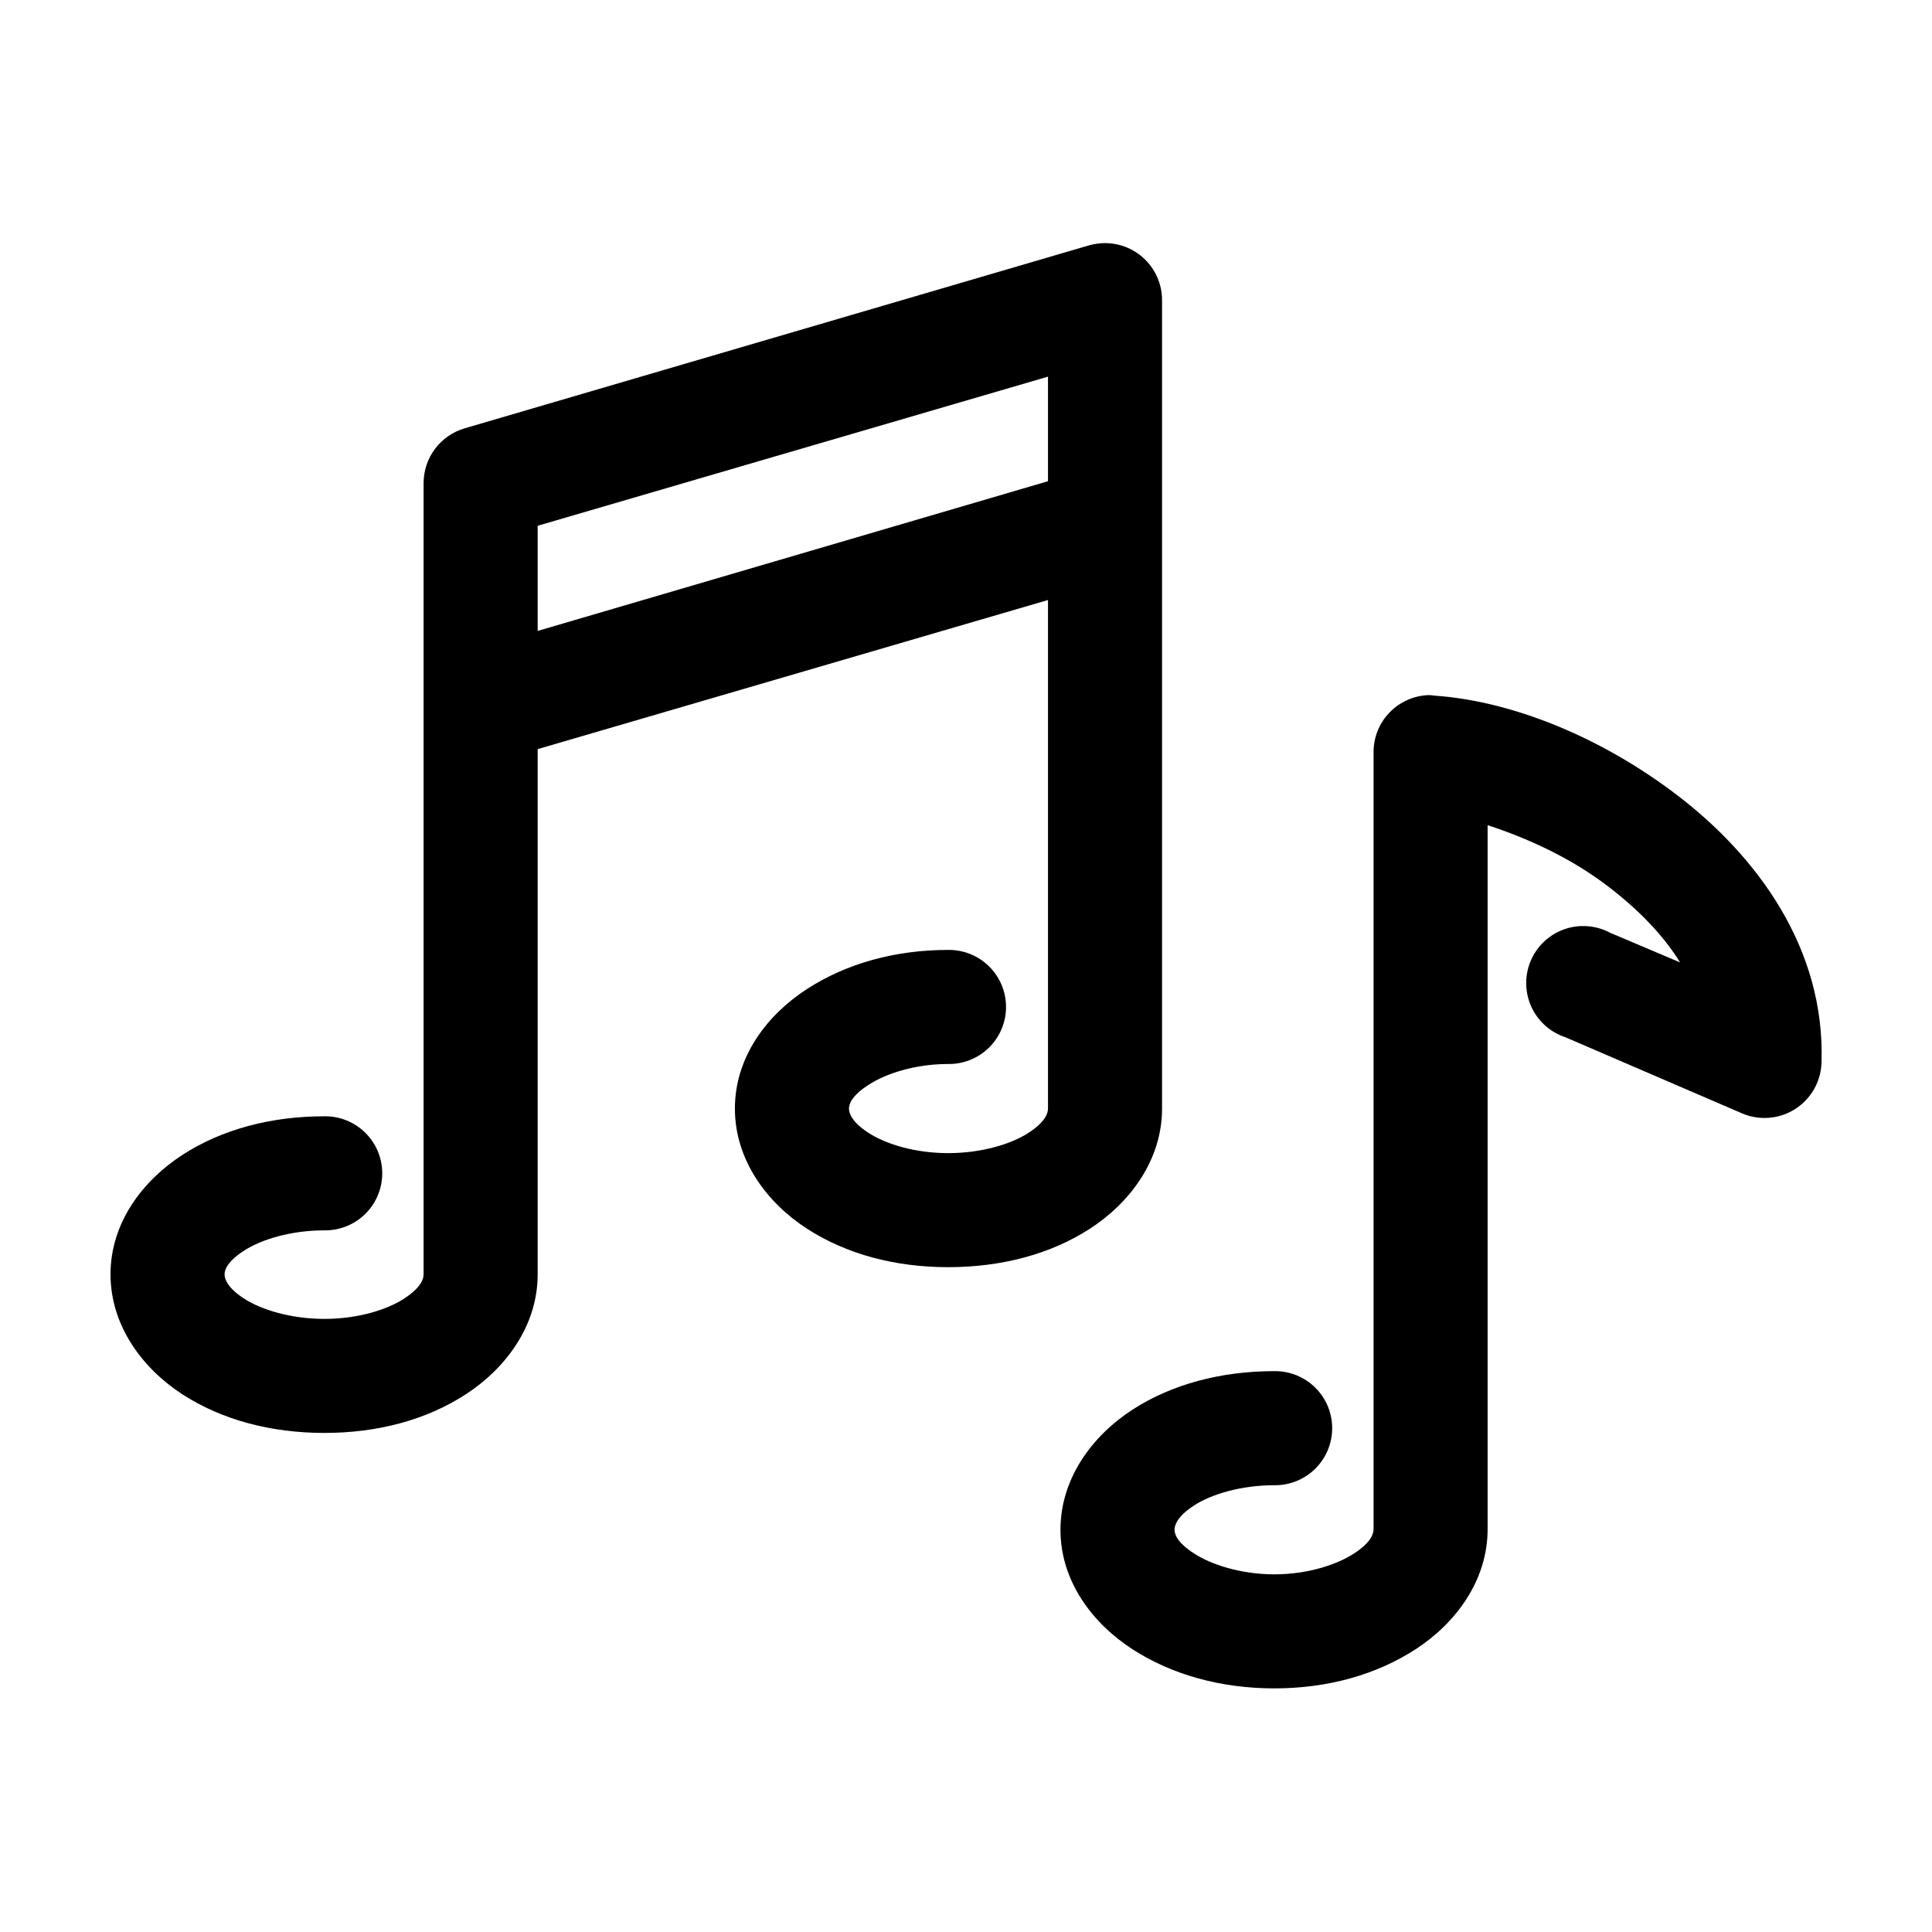
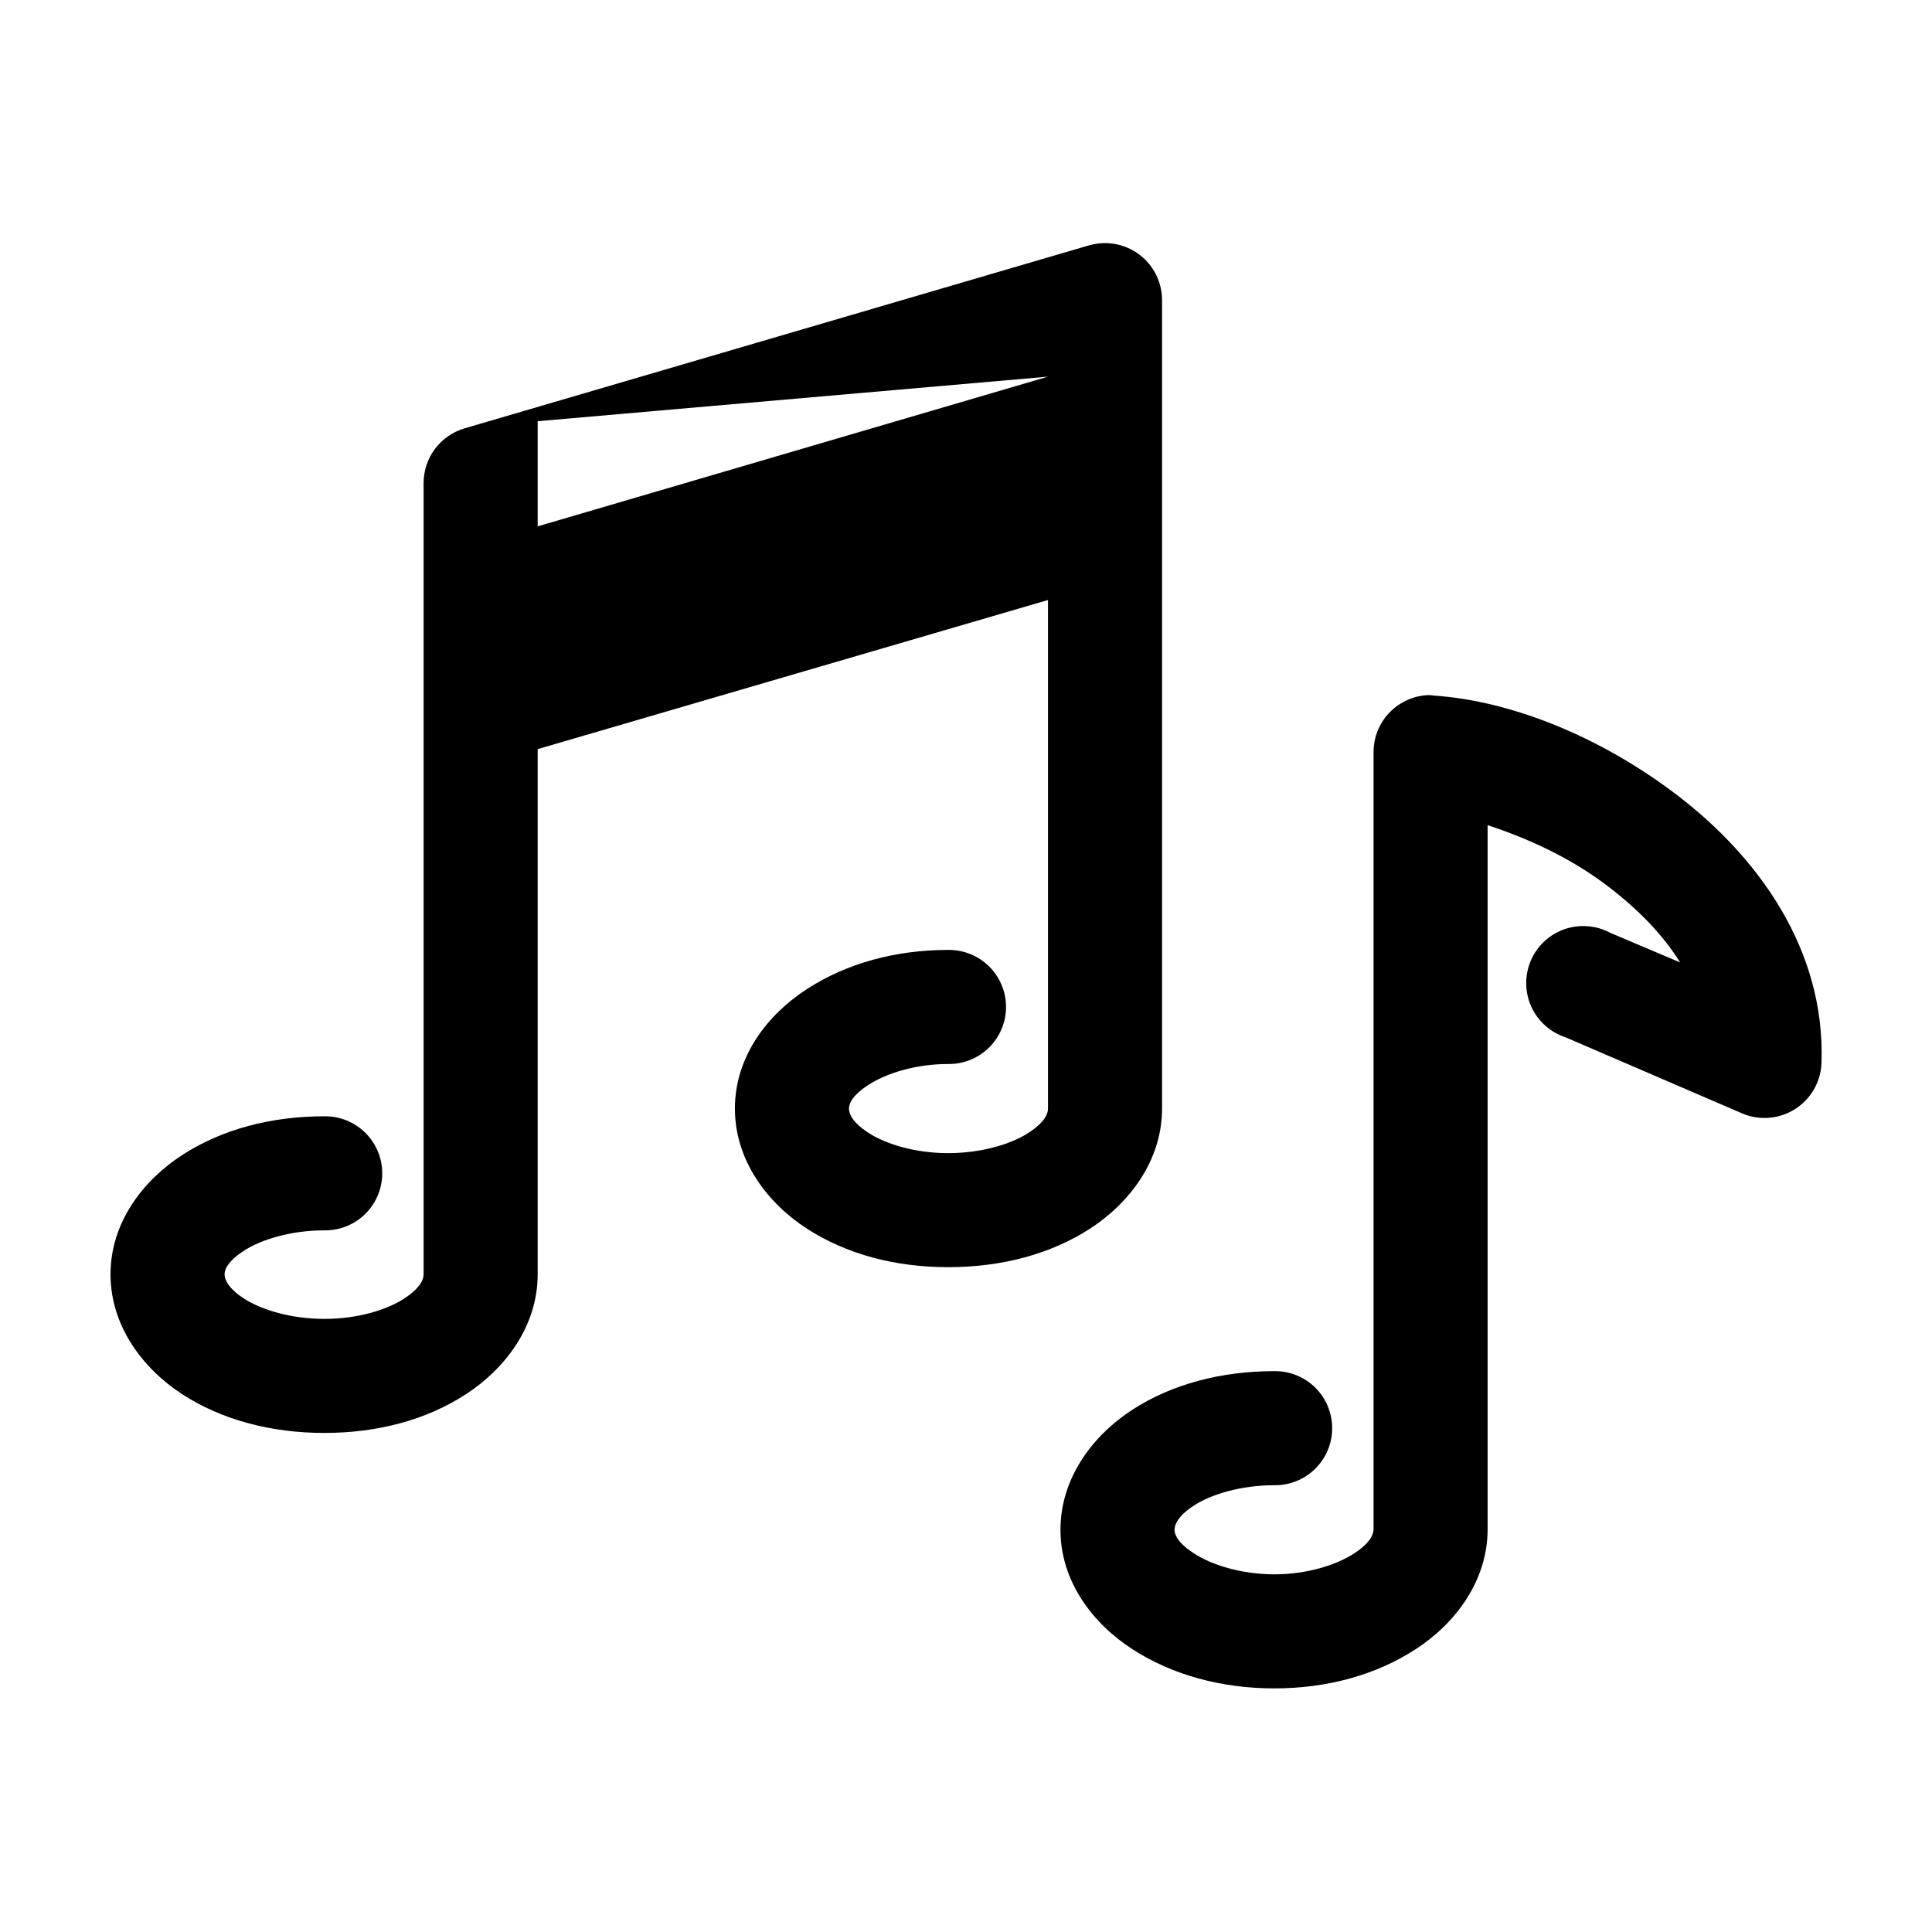
<svg xmlns="http://www.w3.org/2000/svg" fill="#000000" width="800px" height="800px" version="1.1" viewBox="144 144 512 512">
-   <path d="m434.95 208.55c-0.797 0.094-1.586 0.254-2.359 0.473l-165.47 48.492c-3.129 0.918-5.879 2.824-7.84 5.434-1.957 2.613-3.016 5.785-3.023 9.051v209.71c0 1.191-0.633 3.492-5.195 6.453-4.562 2.965-12.281 5.356-21.098 5.356-8.812 0-16.684-2.394-21.254-5.356-4.566-2.961-5.195-5.324-5.195-6.453 0-1.129 0.629-3.34 5.195-6.297 4.57-2.961 12.441-5.356 21.254-5.356 4.047 0.059 7.945-1.508 10.828-4.348 2.883-2.844 4.504-6.719 4.504-10.766 0-4.047-1.621-7.922-4.504-10.766-2.883-2.84-6.781-4.406-10.828-4.348-14.109 0-27.172 3.453-37.625 10.234-10.457 6.777-19.051 17.914-19.051 31.645 0 13.73 8.594 25.023 19.051 31.801 10.453 6.781 23.516 10.234 37.625 10.234 14.113 0 27.012-3.441 37.473-10.234 10.461-6.793 19.051-18.066 19.051-31.801v-139.18l135.24-39.516v134.77c0 1.191-0.633 3.492-5.195 6.453-4.562 2.965-12.441 5.356-21.258 5.356-8.812 0-16.527-2.394-21.094-5.356-4.57-2.961-5.195-5.324-5.195-6.453s0.625-3.336 5.195-6.297c4.566-2.961 12.281-5.512 21.094-5.512 4.047 0.059 7.945-1.512 10.828-4.352 2.883-2.84 4.504-6.719 4.504-10.762 0-4.047-1.621-7.926-4.504-10.766-2.883-2.84-6.781-4.406-10.828-4.352-14.109 0-27.012 3.613-37.469 10.395-10.457 6.777-19.051 17.914-19.051 31.645 0 13.73 8.594 25.023 19.051 31.801 10.457 6.777 23.359 10.234 37.469 10.234 14.113 0 27.168-3.441 37.629-10.234 10.461-6.793 19.051-18.066 19.051-31.801v-214.12c0.035-4.356-1.816-8.52-5.07-11.414-3.258-2.894-7.609-4.242-11.934-3.699zm-13.223 35.266v27.711l-135.24 39.676v-27.867zm100.92 84.391c-3.926 0.121-7.648 1.77-10.383 4.59s-4.262 6.594-4.258 10.523v205.93c0 1.191-0.633 3.492-5.195 6.453-4.562 2.965-12.281 5.512-21.098 5.512-8.816 0-16.688-2.551-21.254-5.512-4.57-2.961-5.195-5.168-5.195-6.297s0.625-3.496 5.195-6.457c4.566-2.961 12.438-5.352 21.254-5.352 4.043 0.059 7.945-1.512 10.824-4.352 2.883-2.84 4.504-6.715 4.504-10.762s-1.621-7.926-4.504-10.766c-2.879-2.84-6.781-4.406-10.824-4.352-14.109 0-27.172 3.457-37.629 10.234-10.457 6.777-19.051 18.074-19.051 31.805 0 13.73 8.594 24.867 19.051 31.645 10.457 6.777 23.52 10.391 37.629 10.391 14.109 0 27.008-3.598 37.469-10.391 10.461-6.793 19.051-18.066 19.051-31.801v-186.57c10.453 3.434 21.883 8.516 32.117 16.375 7.785 5.977 14.316 12.613 18.895 19.996l-18.578-7.871c-3.738-1.988-8.141-2.316-12.133-0.906s-7.207 4.43-8.867 8.324c-1.66 3.898-1.609 8.309 0.137 12.168 1.746 3.856 5.031 6.801 9.055 8.121l46.762 20.152c4.59 1.98 9.863 1.566 14.086-1.113 4.223-2.68 6.844-7.269 7.008-12.27 1.039-30.32-17.086-54.676-37.941-70.691-20.855-16.012-44.656-25.234-64.551-26.605-0.52-0.082-1.047-0.133-1.574-0.156z" />
+   <path d="m434.95 208.55c-0.797 0.094-1.586 0.254-2.359 0.473l-165.47 48.492c-3.129 0.918-5.879 2.824-7.84 5.434-1.957 2.613-3.016 5.785-3.023 9.051v209.71c0 1.191-0.633 3.492-5.195 6.453-4.562 2.965-12.281 5.356-21.098 5.356-8.812 0-16.684-2.394-21.254-5.356-4.566-2.961-5.195-5.324-5.195-6.453 0-1.129 0.629-3.34 5.195-6.297 4.57-2.961 12.441-5.356 21.254-5.356 4.047 0.059 7.945-1.508 10.828-4.348 2.883-2.844 4.504-6.719 4.504-10.766 0-4.047-1.621-7.922-4.504-10.766-2.883-2.84-6.781-4.406-10.828-4.348-14.109 0-27.172 3.453-37.625 10.234-10.457 6.777-19.051 17.914-19.051 31.645 0 13.73 8.594 25.023 19.051 31.801 10.453 6.781 23.516 10.234 37.625 10.234 14.113 0 27.012-3.441 37.473-10.234 10.461-6.793 19.051-18.066 19.051-31.801v-139.18l135.24-39.516v134.77c0 1.191-0.633 3.492-5.195 6.453-4.562 2.965-12.441 5.356-21.258 5.356-8.812 0-16.527-2.394-21.094-5.356-4.57-2.961-5.195-5.324-5.195-6.453s0.625-3.336 5.195-6.297c4.566-2.961 12.281-5.512 21.094-5.512 4.047 0.059 7.945-1.512 10.828-4.352 2.883-2.84 4.504-6.719 4.504-10.762 0-4.047-1.621-7.926-4.504-10.766-2.883-2.84-6.781-4.406-10.828-4.352-14.109 0-27.012 3.613-37.469 10.395-10.457 6.777-19.051 17.914-19.051 31.645 0 13.73 8.594 25.023 19.051 31.801 10.457 6.777 23.359 10.234 37.469 10.234 14.113 0 27.168-3.441 37.629-10.234 10.461-6.793 19.051-18.066 19.051-31.801v-214.12c0.035-4.356-1.816-8.52-5.07-11.414-3.258-2.894-7.609-4.242-11.934-3.699zm-13.223 35.266l-135.24 39.676v-27.867zm100.92 84.391c-3.926 0.121-7.648 1.77-10.383 4.59s-4.262 6.594-4.258 10.523v205.93c0 1.191-0.633 3.492-5.195 6.453-4.562 2.965-12.281 5.512-21.098 5.512-8.816 0-16.688-2.551-21.254-5.512-4.57-2.961-5.195-5.168-5.195-6.297s0.625-3.496 5.195-6.457c4.566-2.961 12.438-5.352 21.254-5.352 4.043 0.059 7.945-1.512 10.824-4.352 2.883-2.84 4.504-6.715 4.504-10.762s-1.621-7.926-4.504-10.766c-2.879-2.84-6.781-4.406-10.824-4.352-14.109 0-27.172 3.457-37.629 10.234-10.457 6.777-19.051 18.074-19.051 31.805 0 13.73 8.594 24.867 19.051 31.645 10.457 6.777 23.52 10.391 37.629 10.391 14.109 0 27.008-3.598 37.469-10.391 10.461-6.793 19.051-18.066 19.051-31.801v-186.57c10.453 3.434 21.883 8.516 32.117 16.375 7.785 5.977 14.316 12.613 18.895 19.996l-18.578-7.871c-3.738-1.988-8.141-2.316-12.133-0.906s-7.207 4.43-8.867 8.324c-1.66 3.898-1.609 8.309 0.137 12.168 1.746 3.856 5.031 6.801 9.055 8.121l46.762 20.152c4.59 1.98 9.863 1.566 14.086-1.113 4.223-2.68 6.844-7.269 7.008-12.27 1.039-30.32-17.086-54.676-37.941-70.691-20.855-16.012-44.656-25.234-64.551-26.605-0.52-0.082-1.047-0.133-1.574-0.156z" />
</svg>